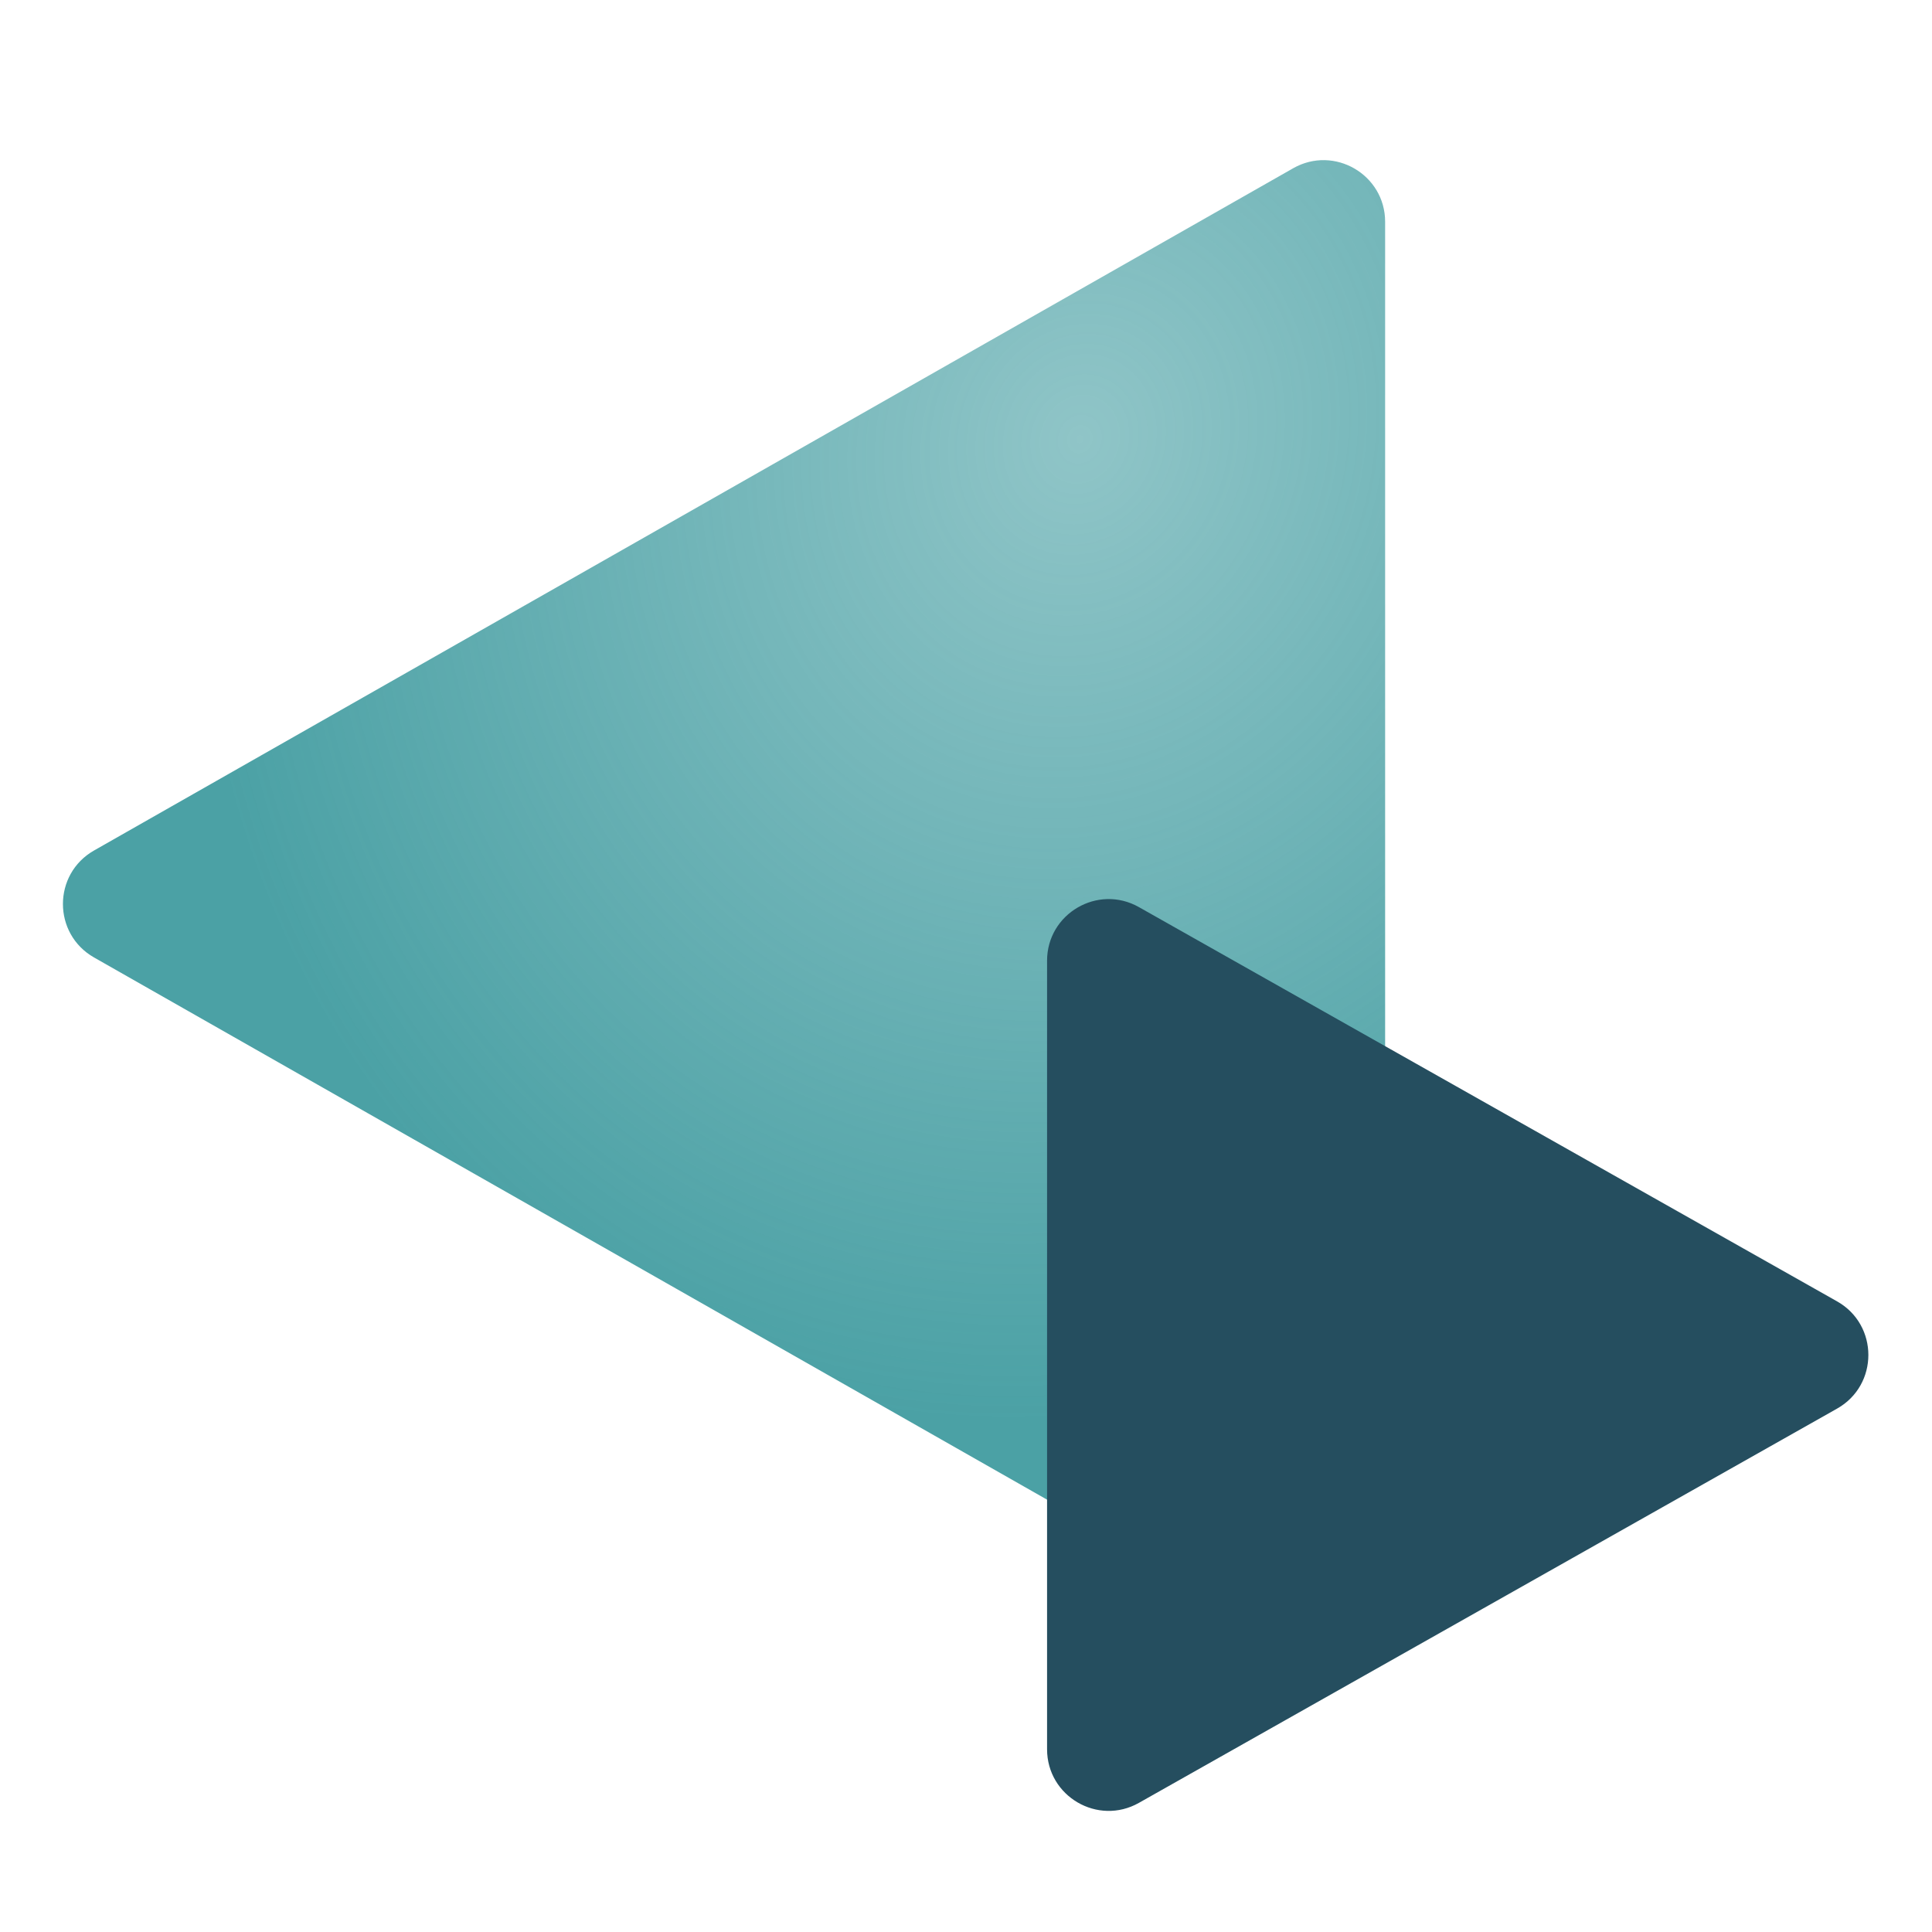
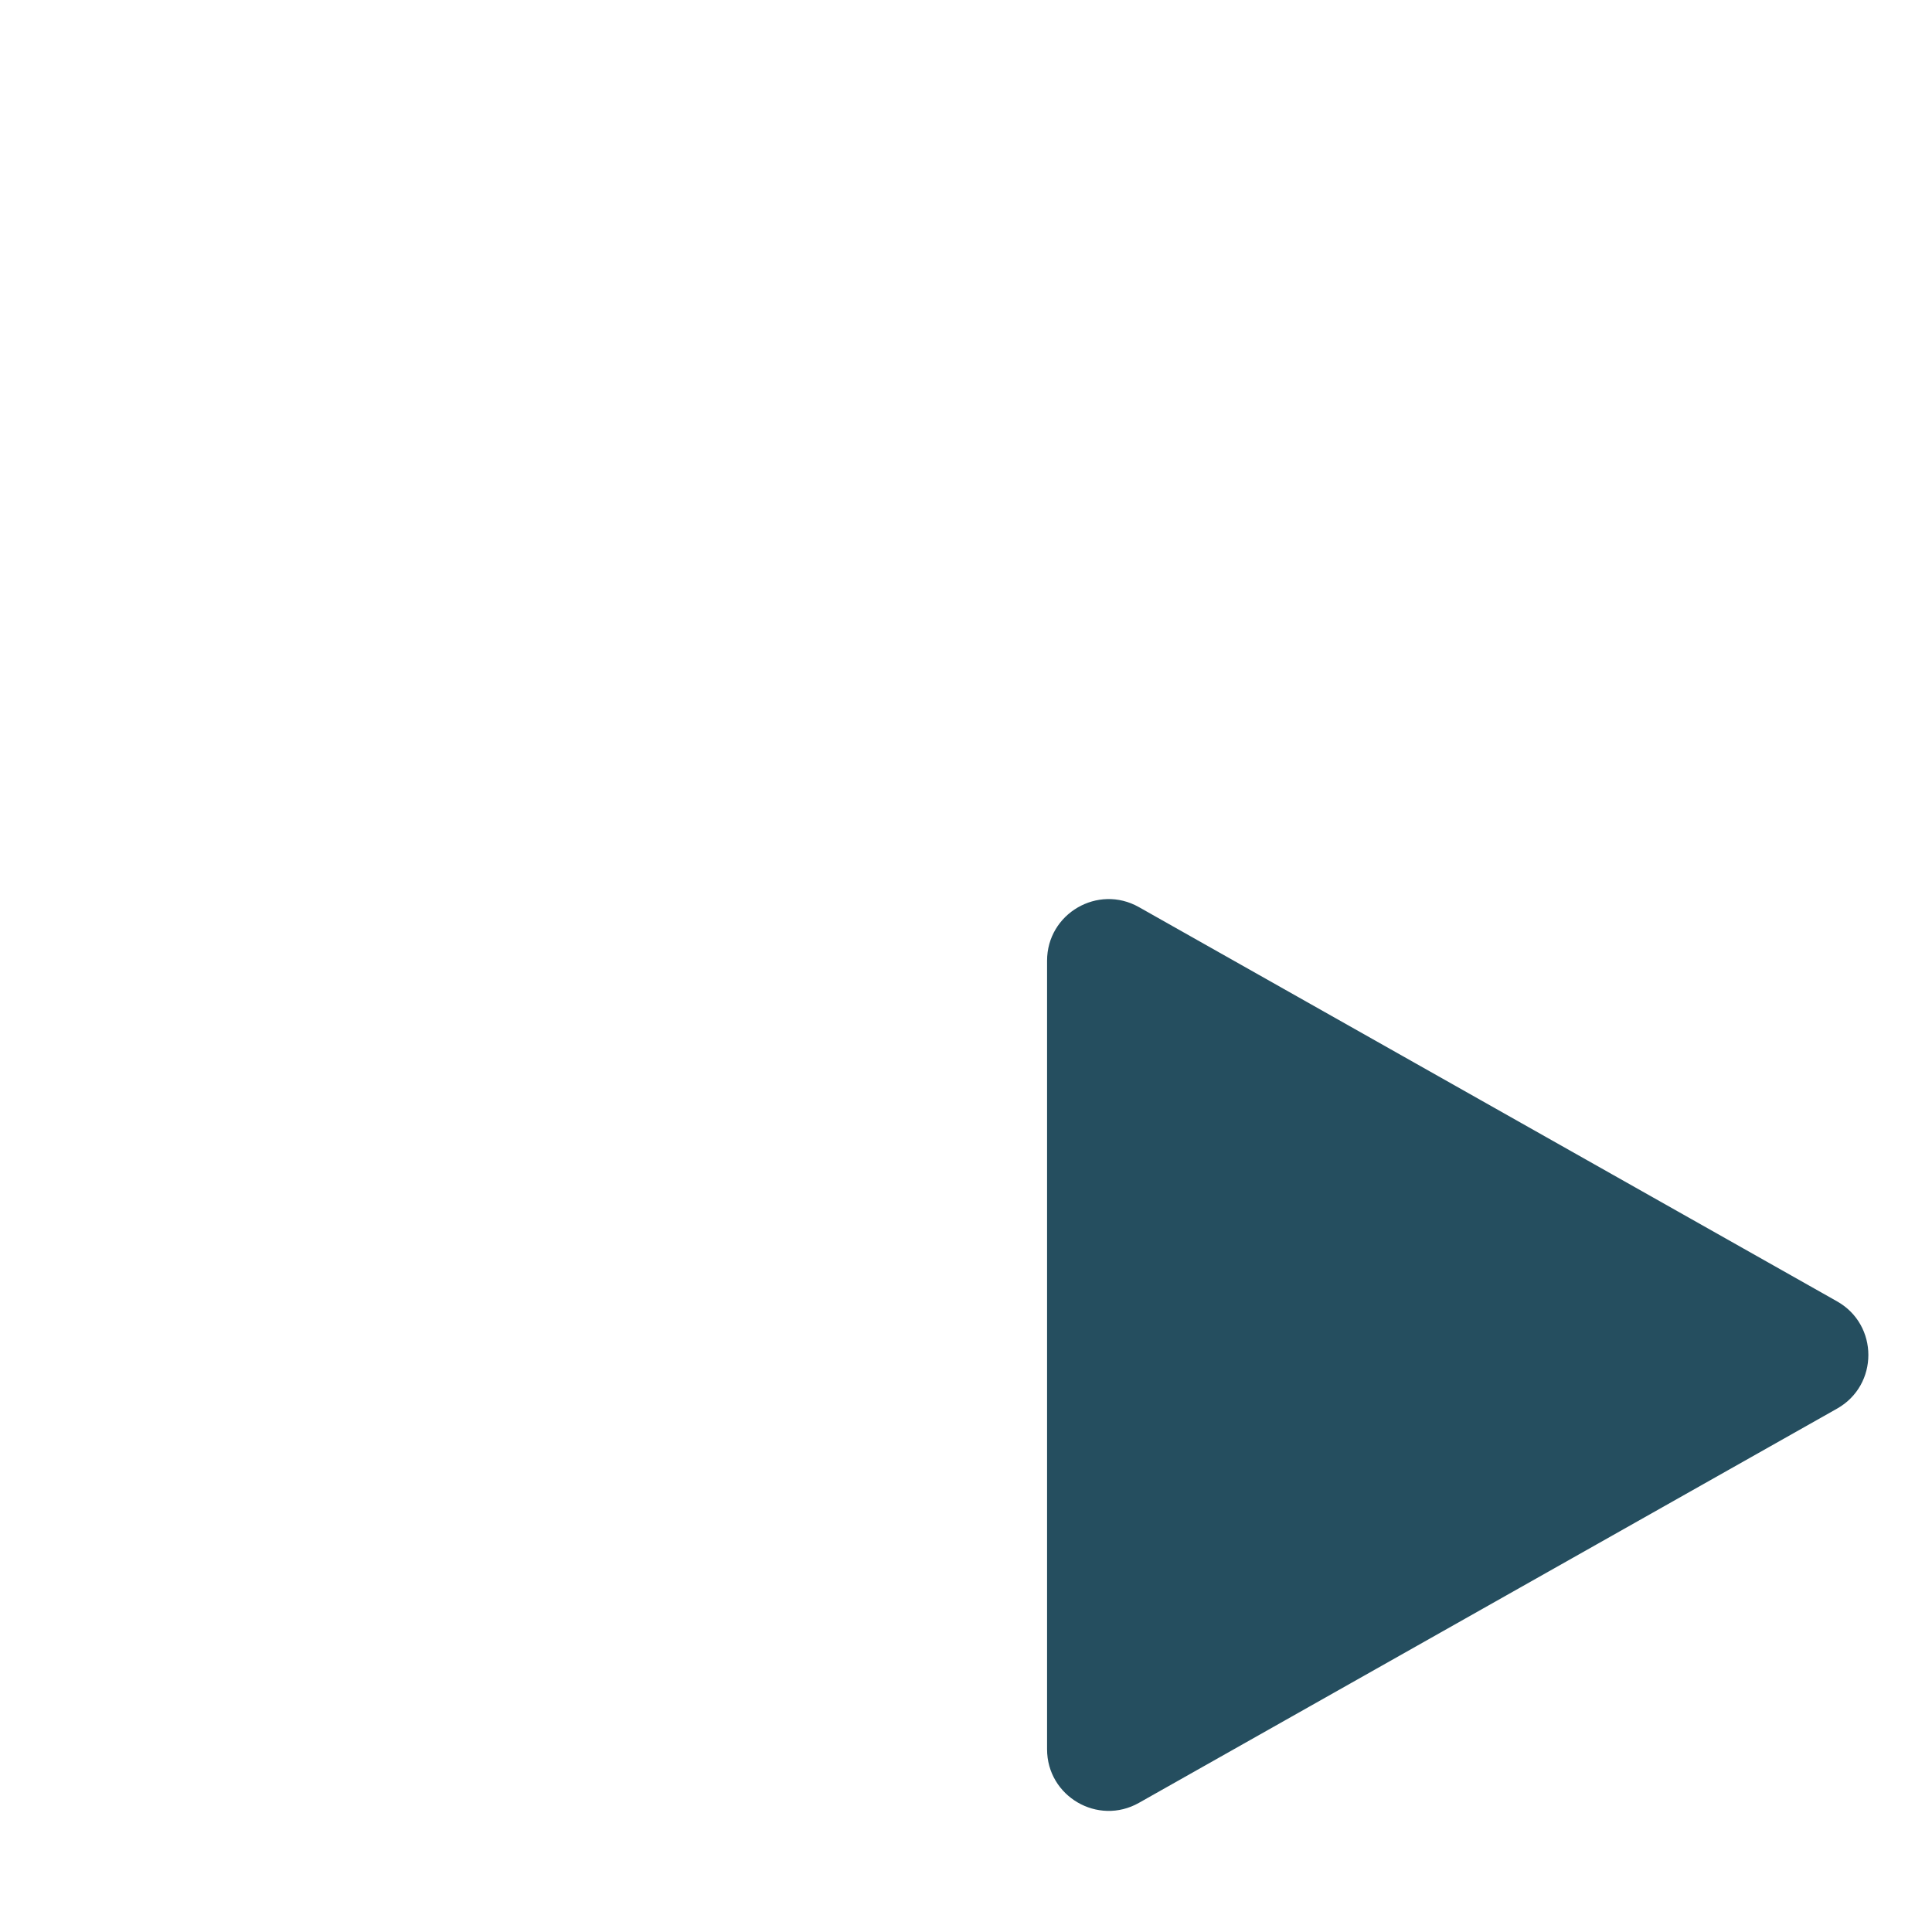
<svg xmlns="http://www.w3.org/2000/svg" width="50" height="50" viewBox="0 0 50 50" fill="none">
-   <path fill-rule="evenodd" clip-rule="evenodd" d="M2.435 24.78C1.36 24.169 1.36 22.621 2.435 22.01L33.466 4.355C34.528 3.751 35.847 4.518 35.847 5.74V41.049C35.847 42.272 34.528 43.039 33.466 42.434L2.435 24.78Z" fill="url(#paint0_radial_4384_2169)" />
  <path fill-rule="evenodd" clip-rule="evenodd" d="M29.475 46.658C28.413 47.258 27.098 46.49 27.098 45.27V24.864C27.098 23.644 28.413 22.876 29.475 23.476L47.543 33.679C48.623 34.289 48.623 35.845 47.543 36.455L29.475 46.658Z" fill="#254E5F" />
  <defs>
    <radialGradient id="paint0_radial_4384_2169" cx="0" cy="0" r="1" gradientUnits="userSpaceOnUse" gradientTransform="translate(27.881 11.456) rotate(107.117) scale(33.831 29.728)">
      <stop stop-color="#4BA1A5" stop-opacity="0.62" />
      <stop offset="0.758" stop-color="#4BA1A5" />
    </radialGradient>
  </defs>
</svg>